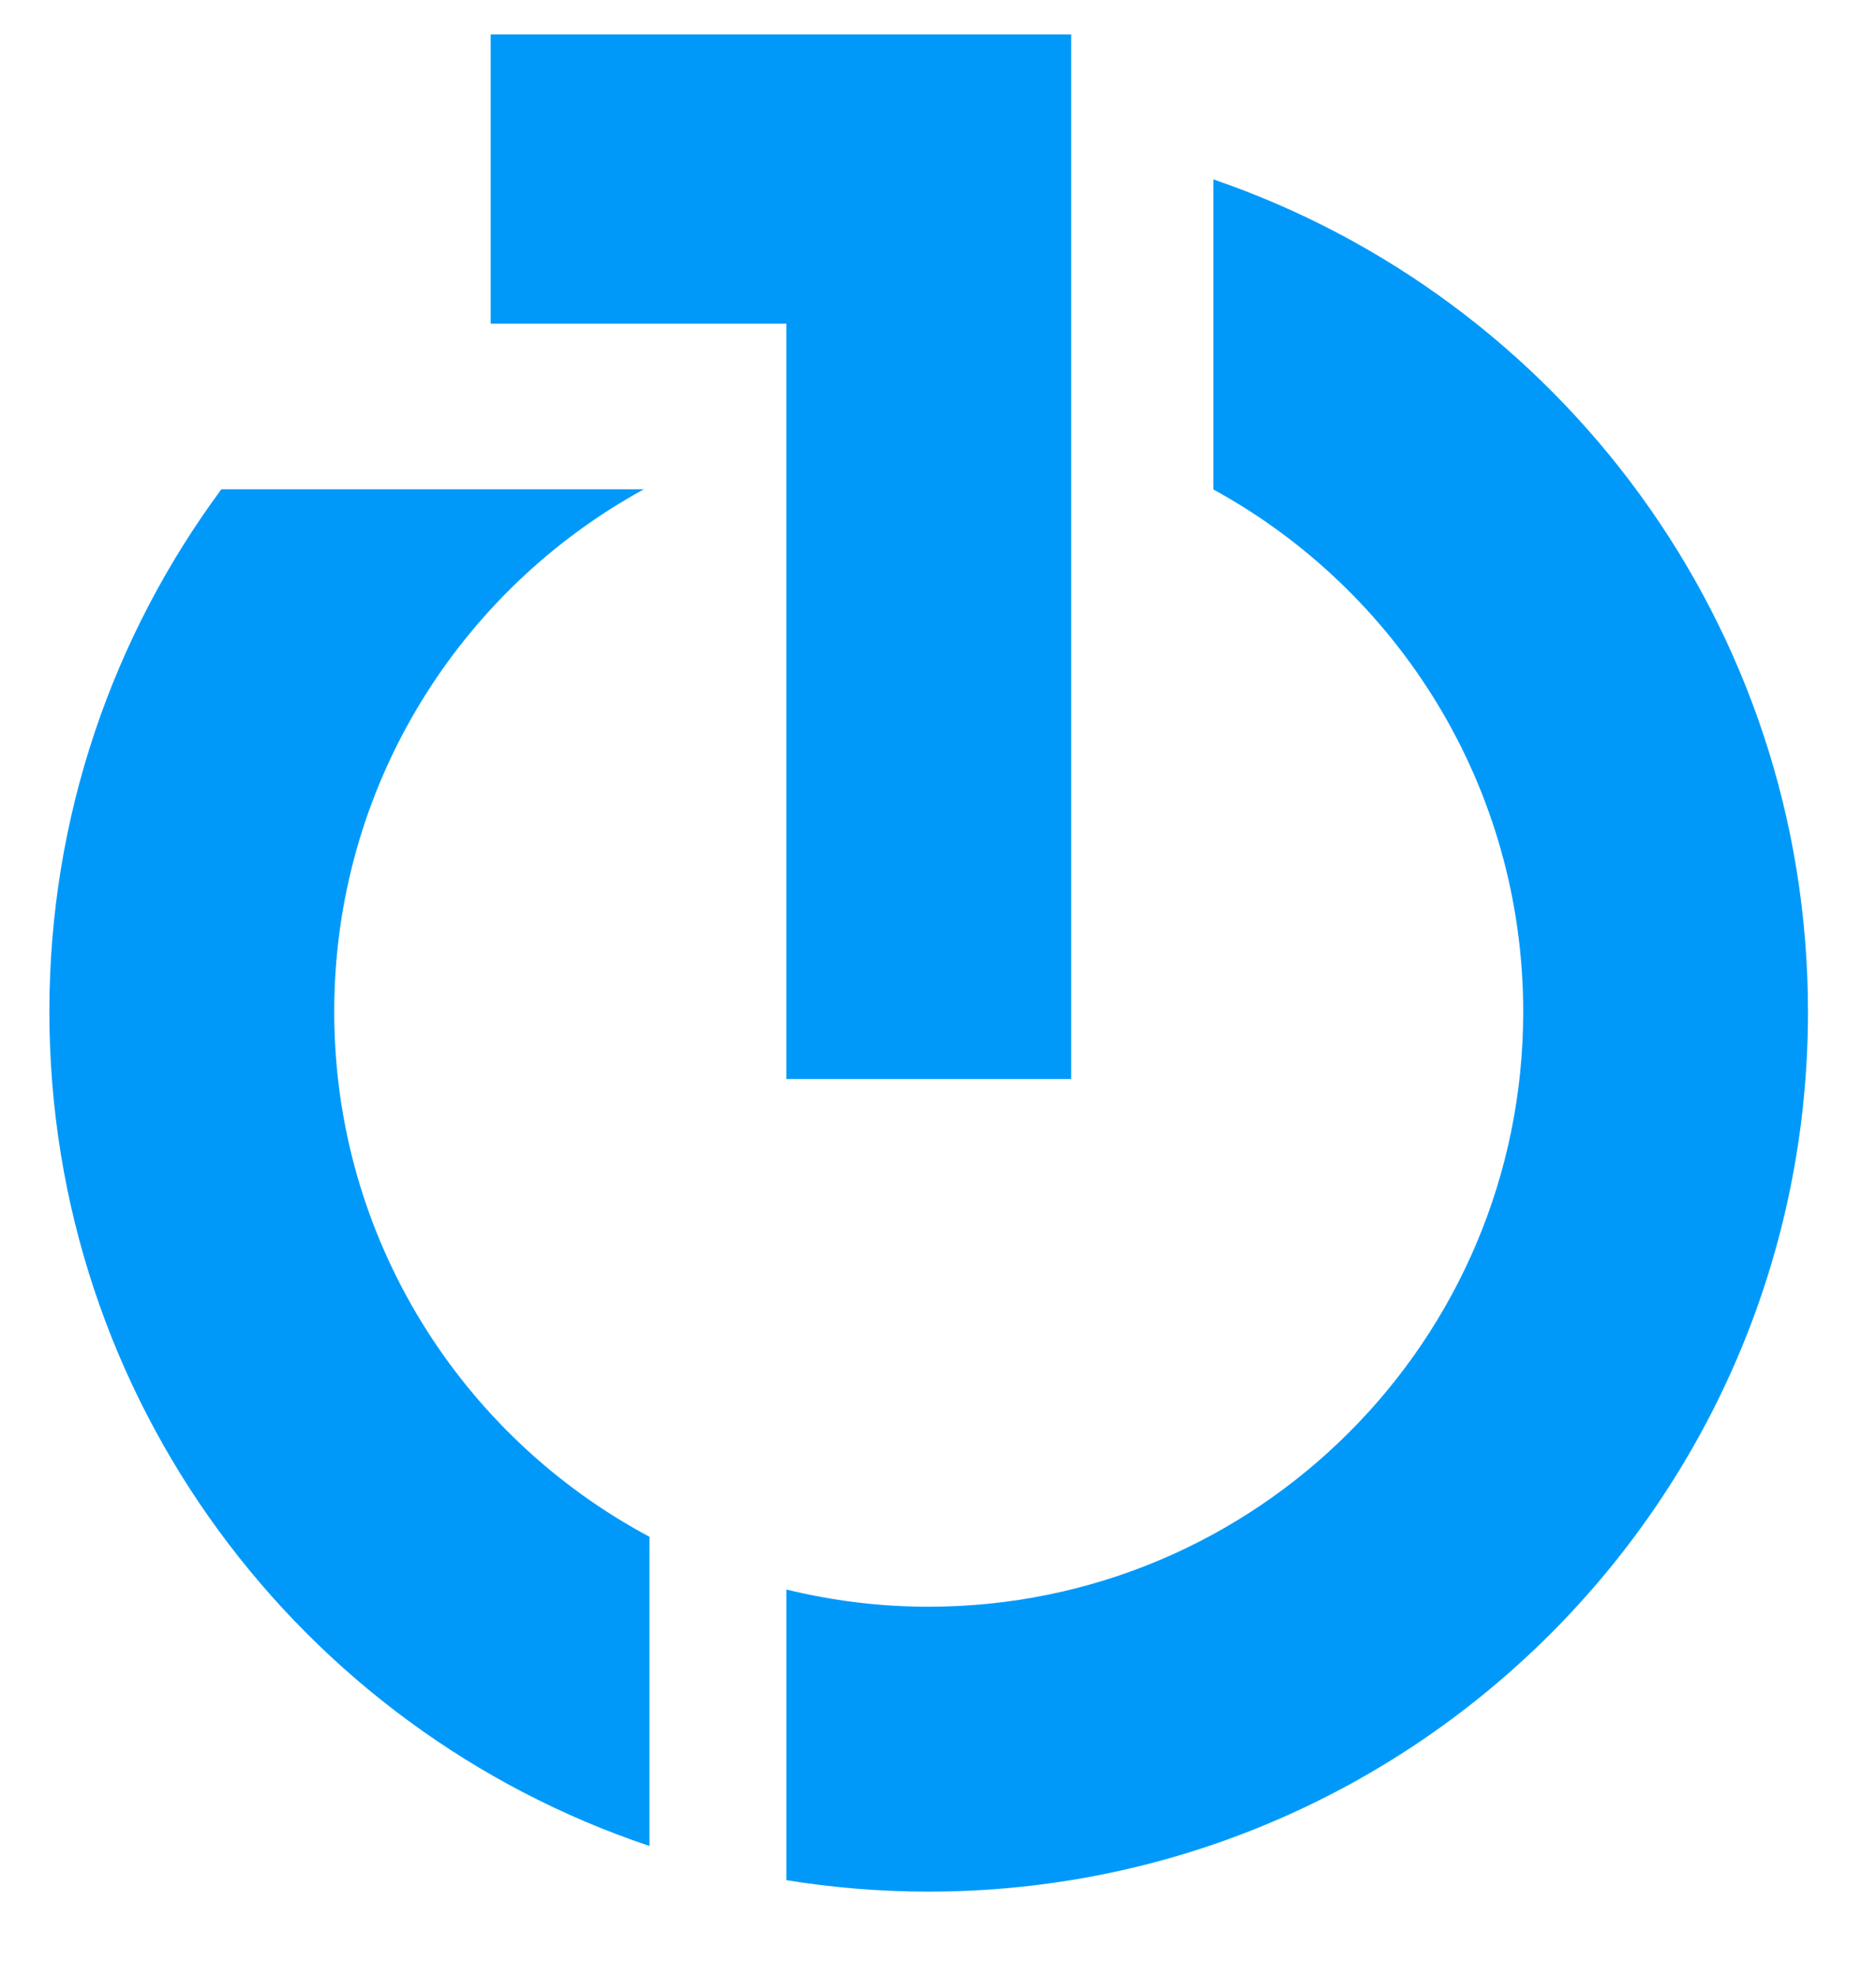
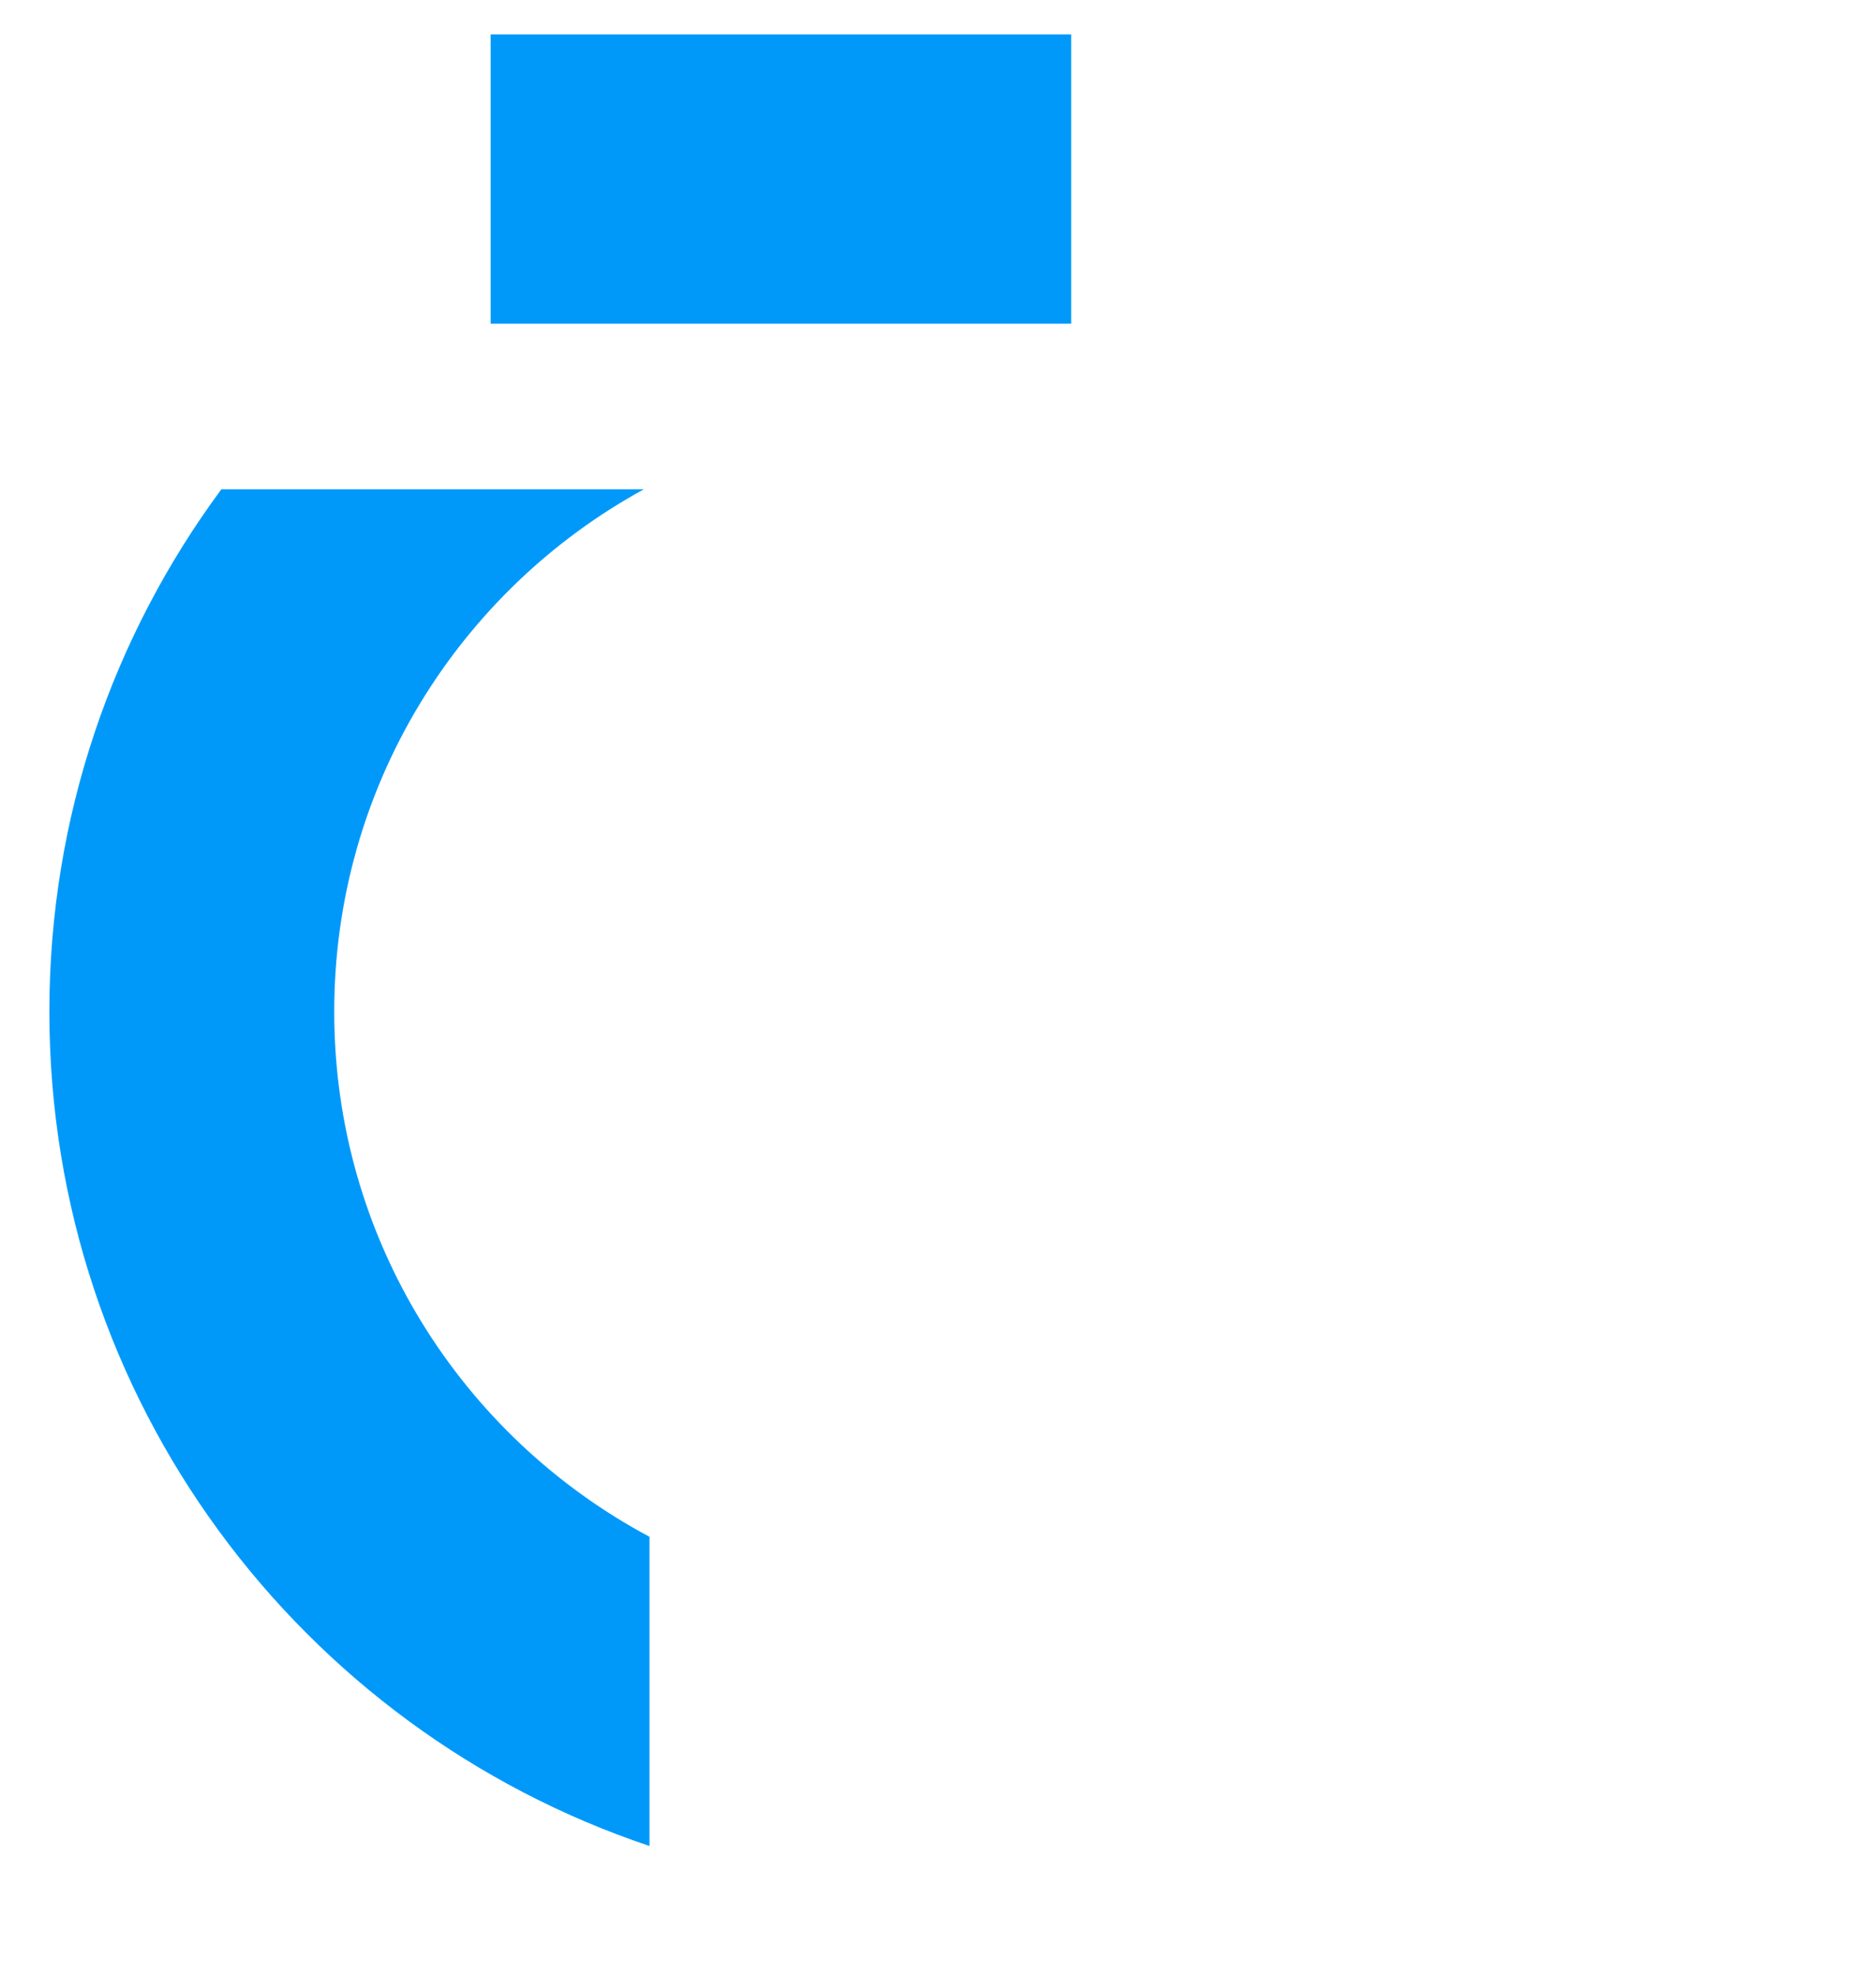
<svg xmlns="http://www.w3.org/2000/svg" width="19" height="20" viewBox="0 0 19 20" fill="none">
-   <path d="M4.969 0.348V3.277H7.965V10.923H10.849V3.231V0.348H4.969Z" fill="#0099FA" />
+   <path d="M4.969 0.348V3.277H7.965H10.849V3.231V0.348H4.969Z" fill="#0099FA" />
  <path d="M3.385 10.241C3.385 7.96 4.652 5.975 6.521 4.953L2.242 4.953C1.148 6.432 0.5 8.26 0.5 10.241C0.5 14.171 3.046 17.505 6.578 18.687V15.557C4.678 14.544 3.385 12.544 3.385 10.241Z" fill="#0099FA" />
-   <path d="M12.289 1.816V4.955C14.158 5.977 15.427 7.962 15.427 10.243C15.427 13.568 12.73 16.265 9.404 16.265C8.908 16.265 8.426 16.204 7.965 16.091V19.033C8.434 19.109 8.914 19.149 9.404 19.149C14.323 19.149 18.311 15.162 18.311 10.243C18.311 6.334 15.792 3.015 12.289 1.816Z" fill="#0099FA" />
</svg>